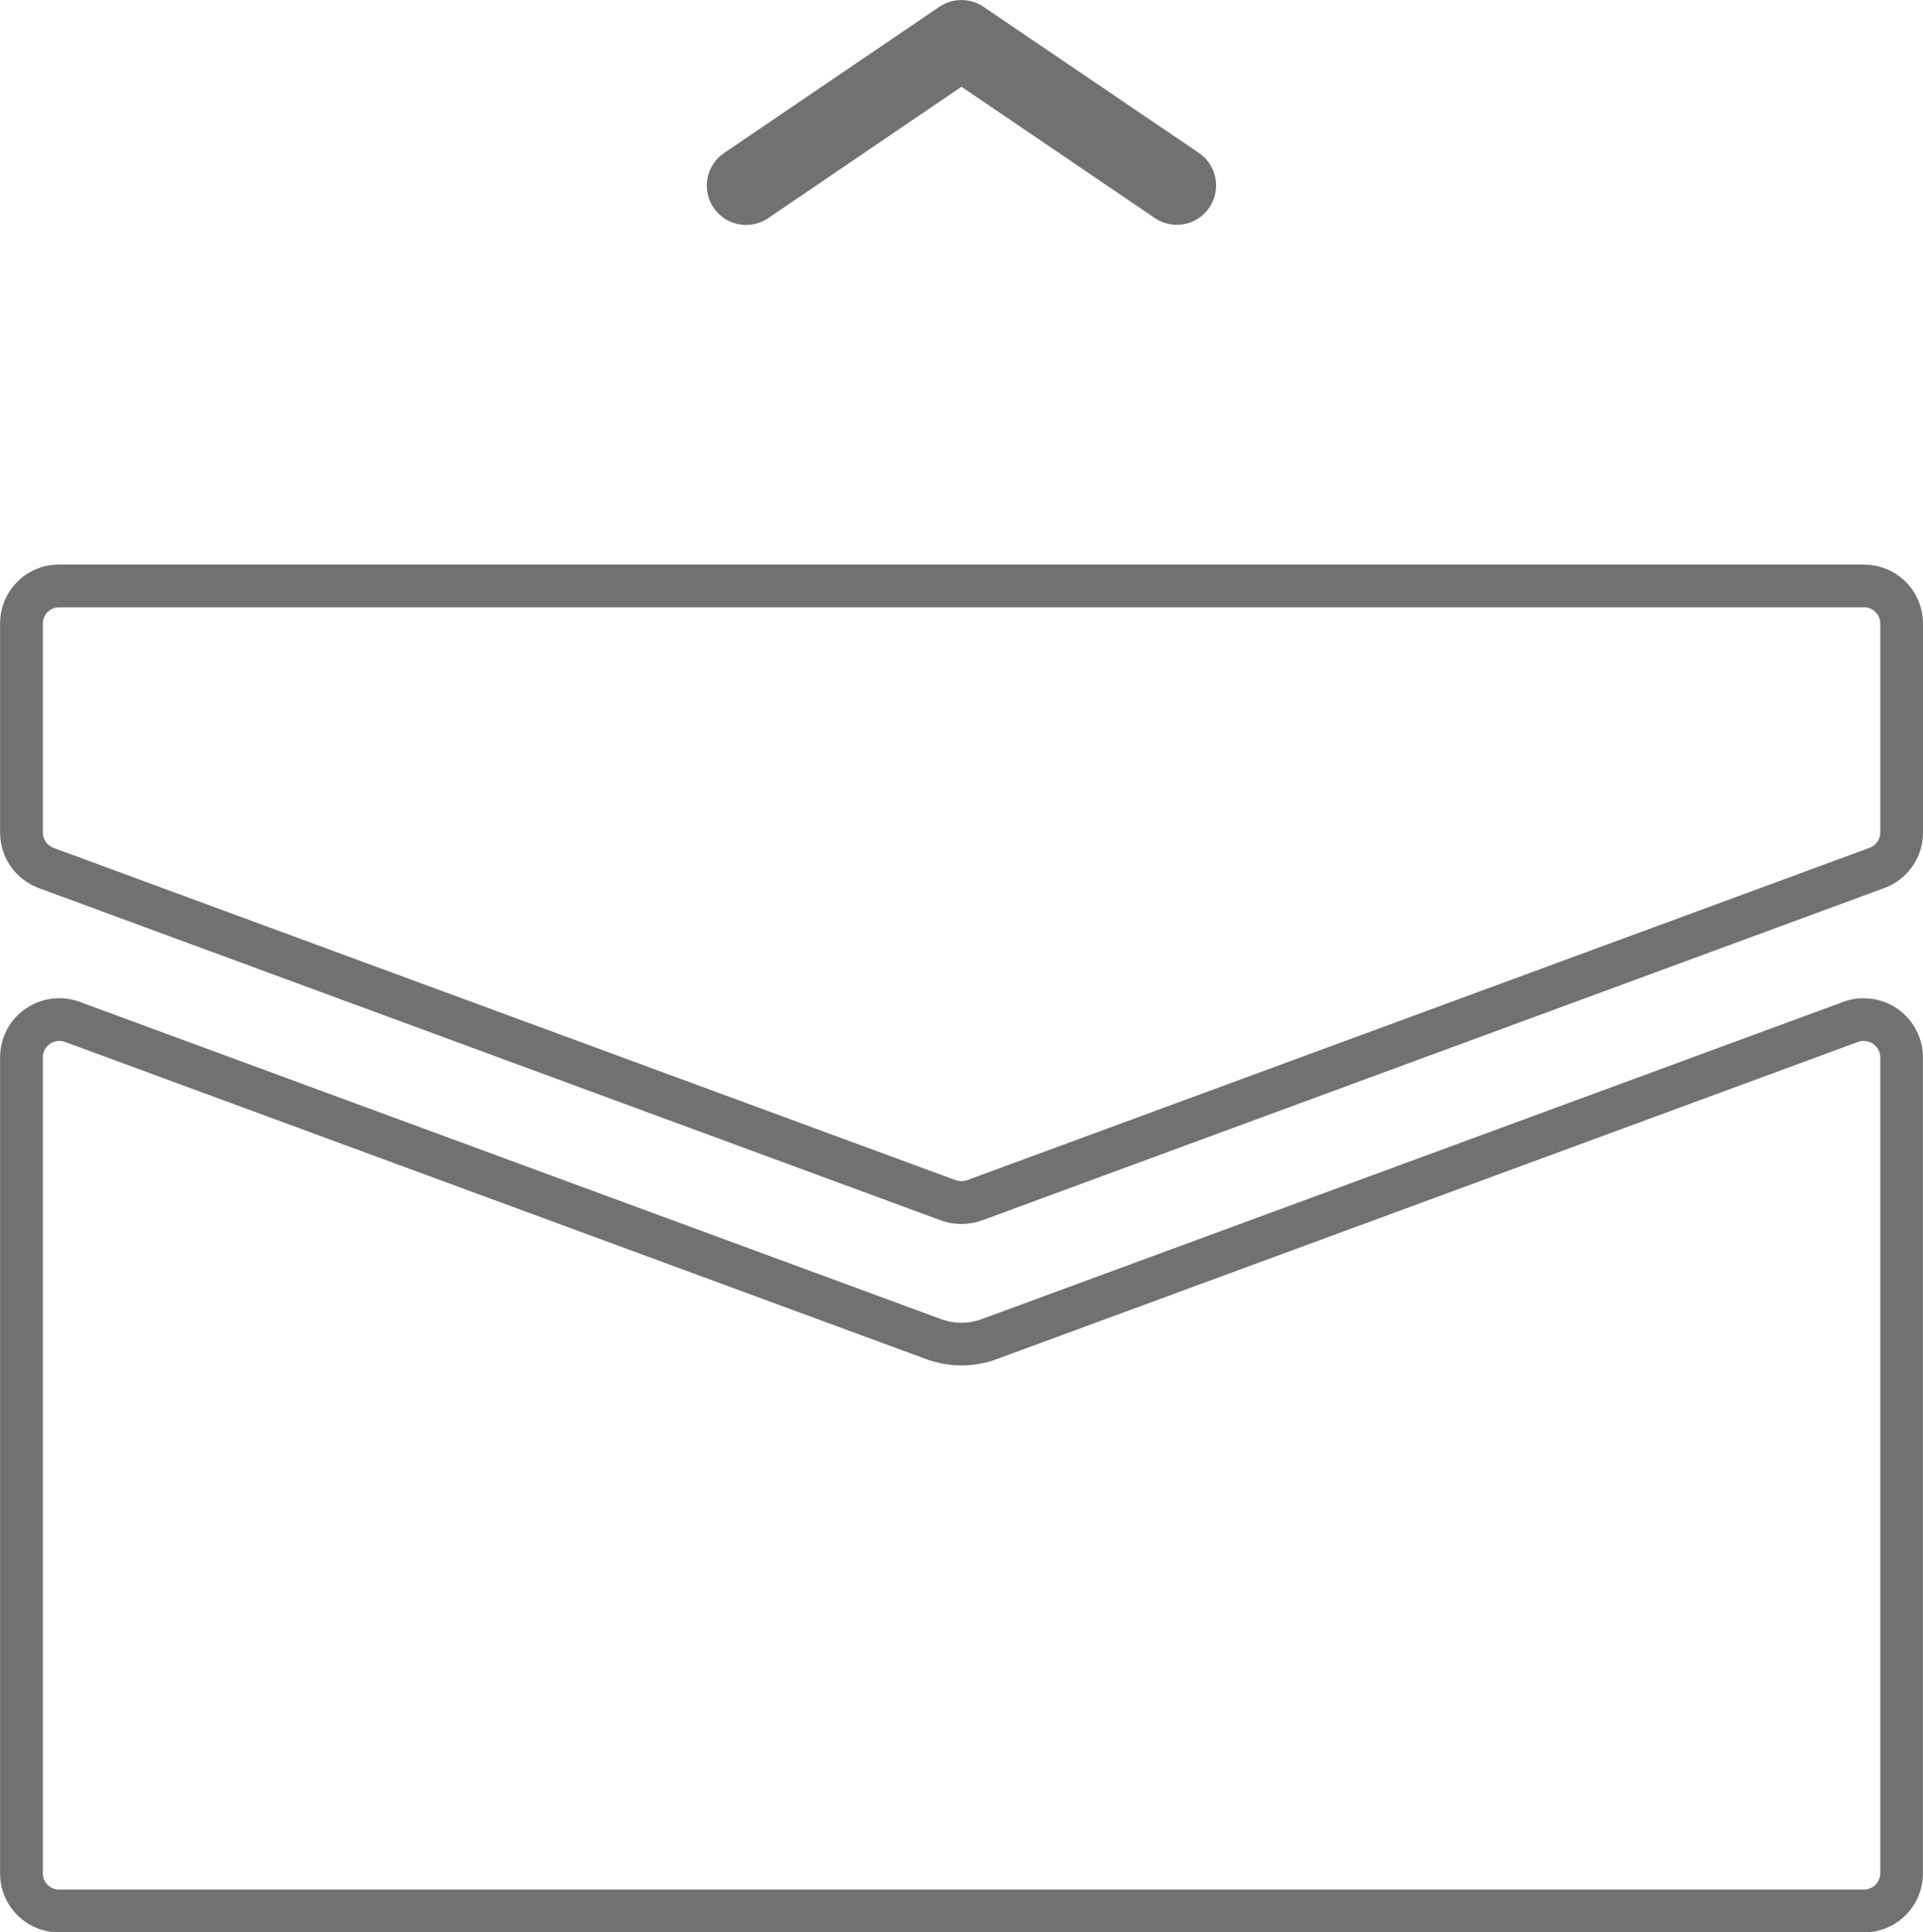
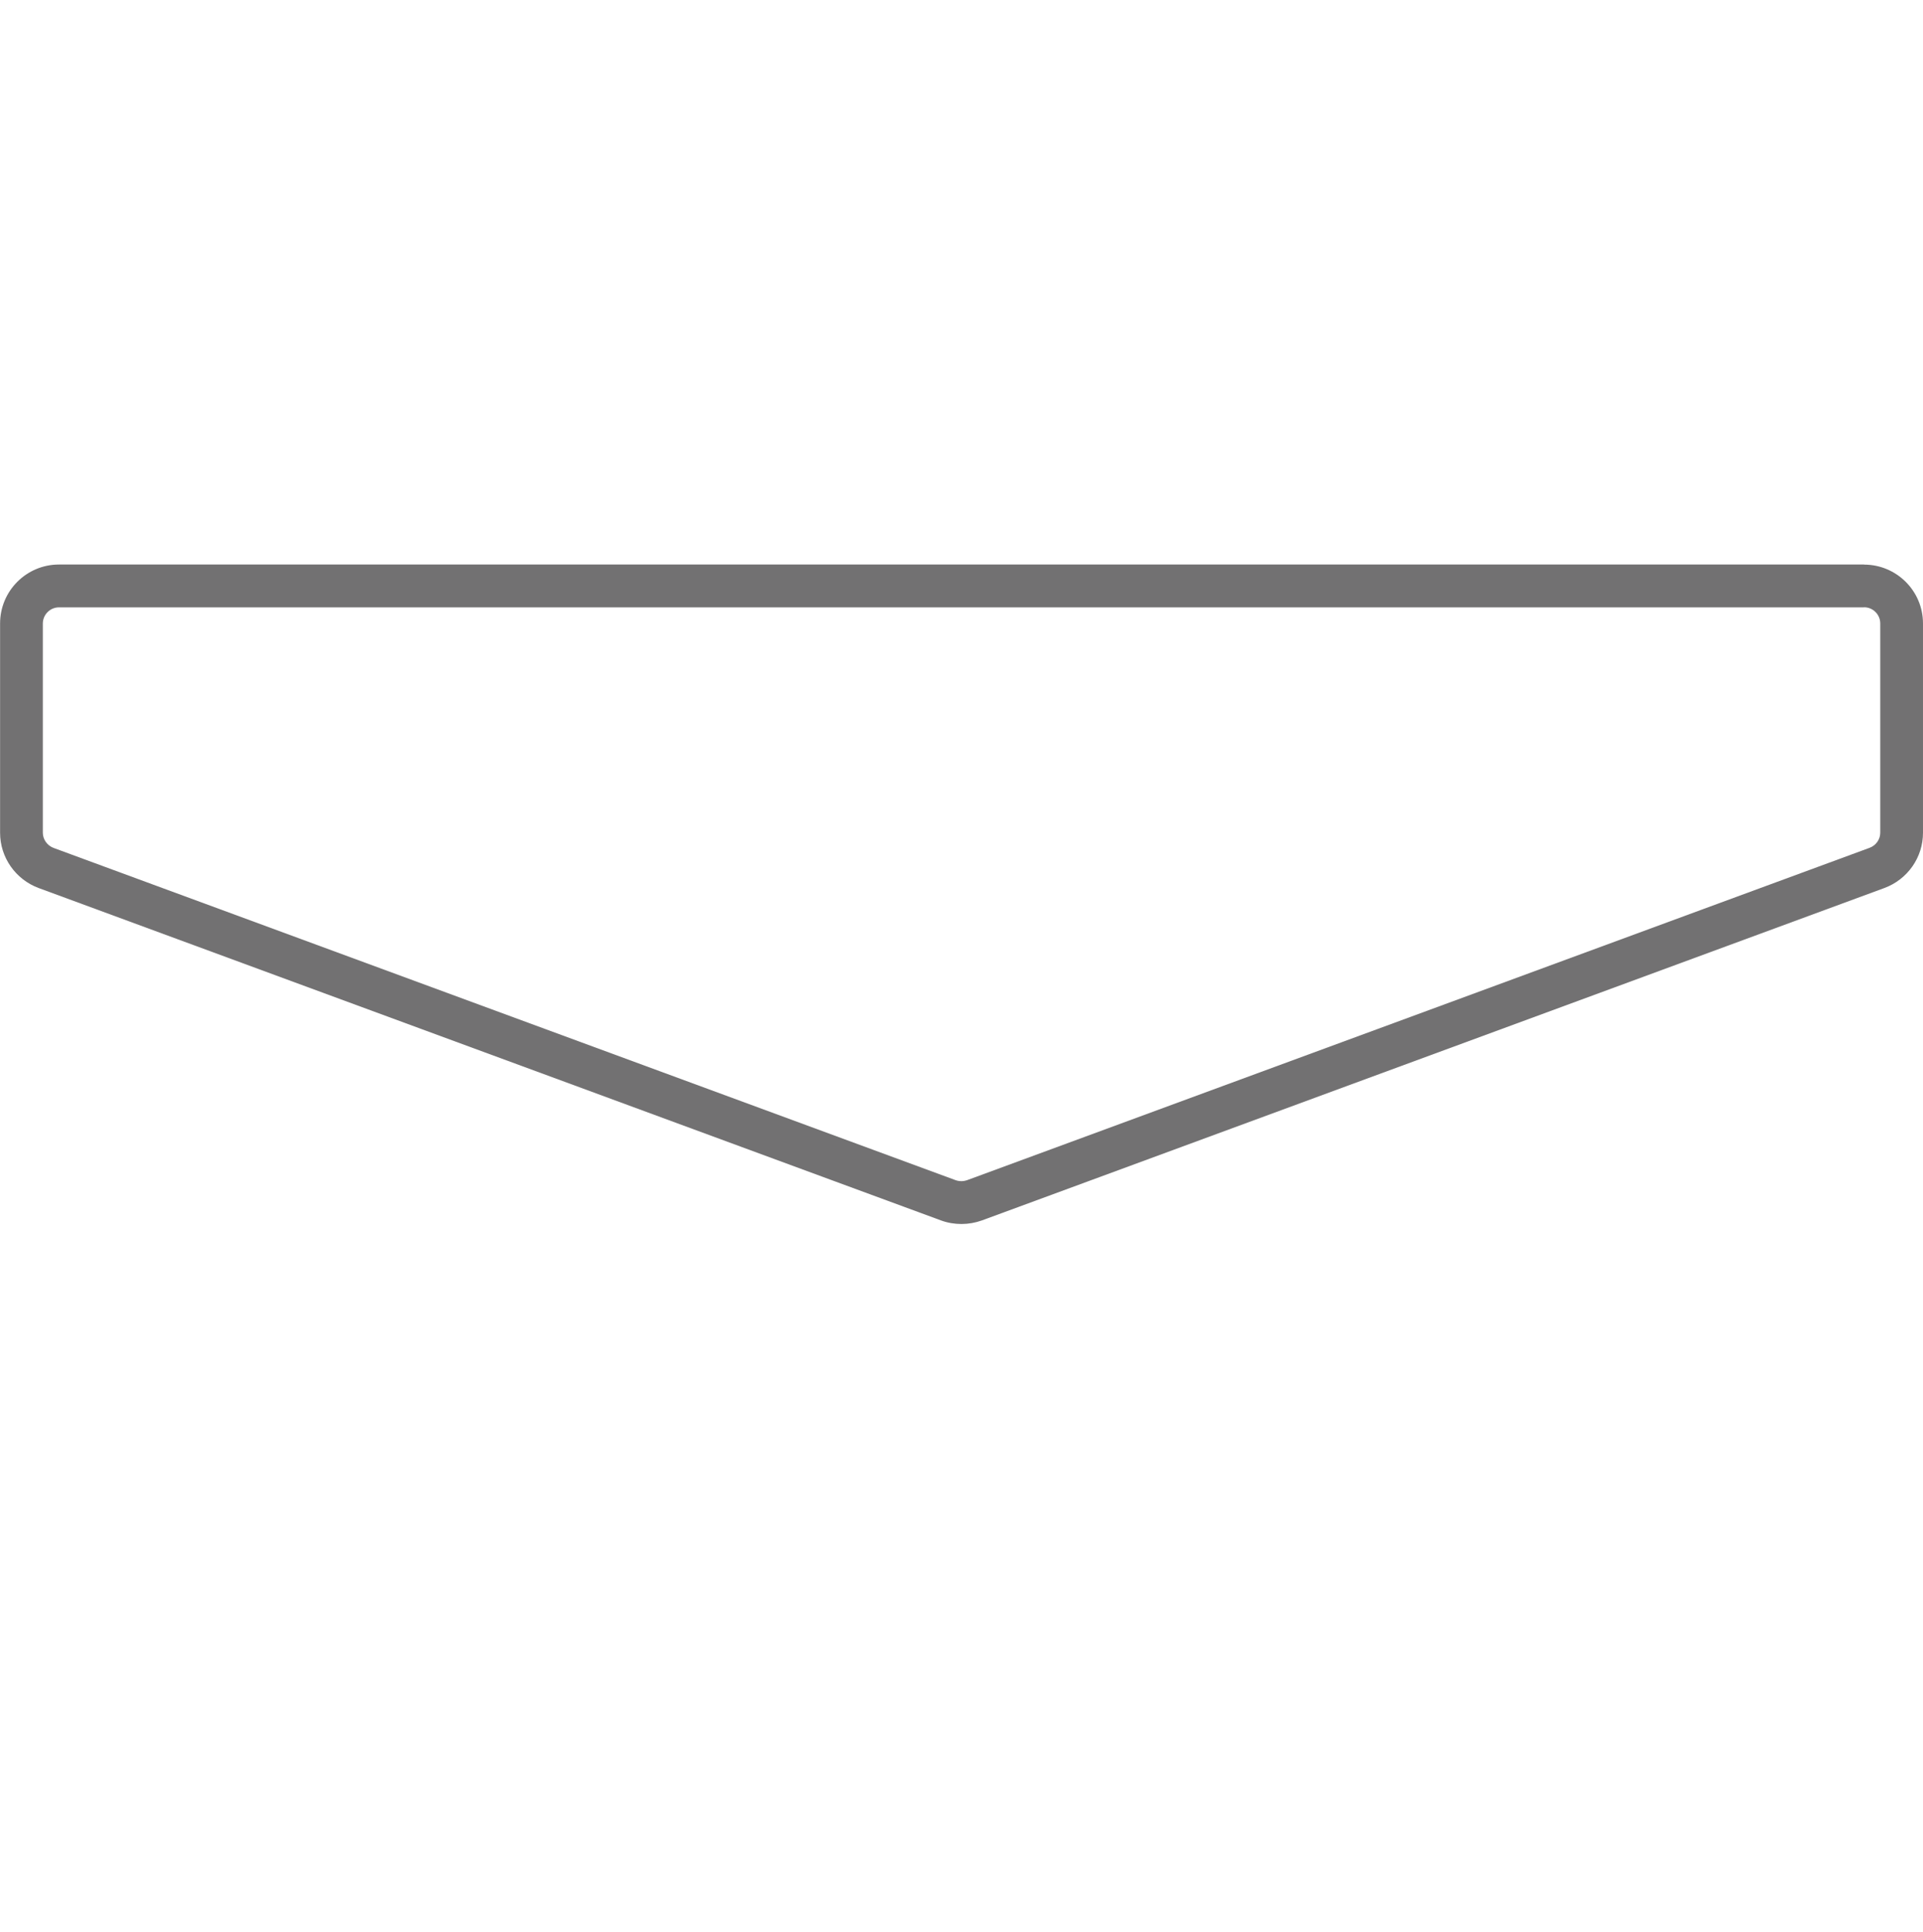
<svg xmlns="http://www.w3.org/2000/svg" id="_レイヤー_2" data-name="レイヤー 2" width="23.436" height="23.543" viewBox="0 0 23.436 23.543">
  <defs>
    <style>
      .cls-1 {
        fill: #727172;
      }
    </style>
  </defs>
  <g id="_レイヤー_1-2" data-name="レイヤー 1">
    <g>
-       <path class="cls-1" d="M9.094,2.74c.093,0,.186-.027.269-.083l2.355-1.6,2.355,1.599c.219.149.517.092.665-.127.149-.219.092-.517-.127-.666L11.986.083c-.162-.11-.376-.11-.538,0l-2.624,1.782c-.219.149-.276.447-.127.666.093.136.244.21.397.21Z" />
      <path class="cls-1" d="M22.718,7.399c.109,0,.197.089.197.197v2.549c0,.083-.052.156-.131.185l-10.995,4.048c-.023.008-.048.013-.072.013-.024,0-.049-.004-.071-.012L.653,10.331c-.078-.029-.131-.104-.131-.185v-2.549c0-.109.089-.197.197-.197h21.998M22.718,6.878H.719C.322,6.878.001,7.2.001,7.597v2.549c0,.3.188.569.471.674l10.995,4.049c.081.03.166.044.251.044.084,0,.169-.015.25-.044l10.996-4.049c.284-.105.472-.373.472-.674v-2.549c0-.397-.322-.718-.719-.718h0Z" />
-       <path class="cls-1" d="M22.714,12.683c.042,0,.081.012.116.036.053.037.085.097.085.161v9.945c0,.109-.089.197-.197.197H.719c-.109,0-.197-.089-.197-.197v-9.945c0-.064.032-.124.086-.162.033-.023.073-.035.115-.035.024,0,.048.004.07.012l10.494,3.864c.138.051.283.077.431.077s.294-.026.43-.077l10.495-3.864c.023-.009.047-.013.072-.013M22.714,12.162c-.084,0-.17.015-.251.045l-10.496,3.864c-.08.03-.165.045-.25.045-.085,0-.17-.015-.251-.045L.972,12.207c-.081-.03-.166-.045-.25-.045-.145,0-.29.044-.412.129-.194.134-.309.355-.309.59v9.945c0,.397.322.718.718.718h21.998c.397,0,.718-.322.718-.718v-9.944c0-.235-.116-.455-.309-.59-.121-.085-.265-.129-.411-.129h0Z" />
    </g>
  </g>
</svg>